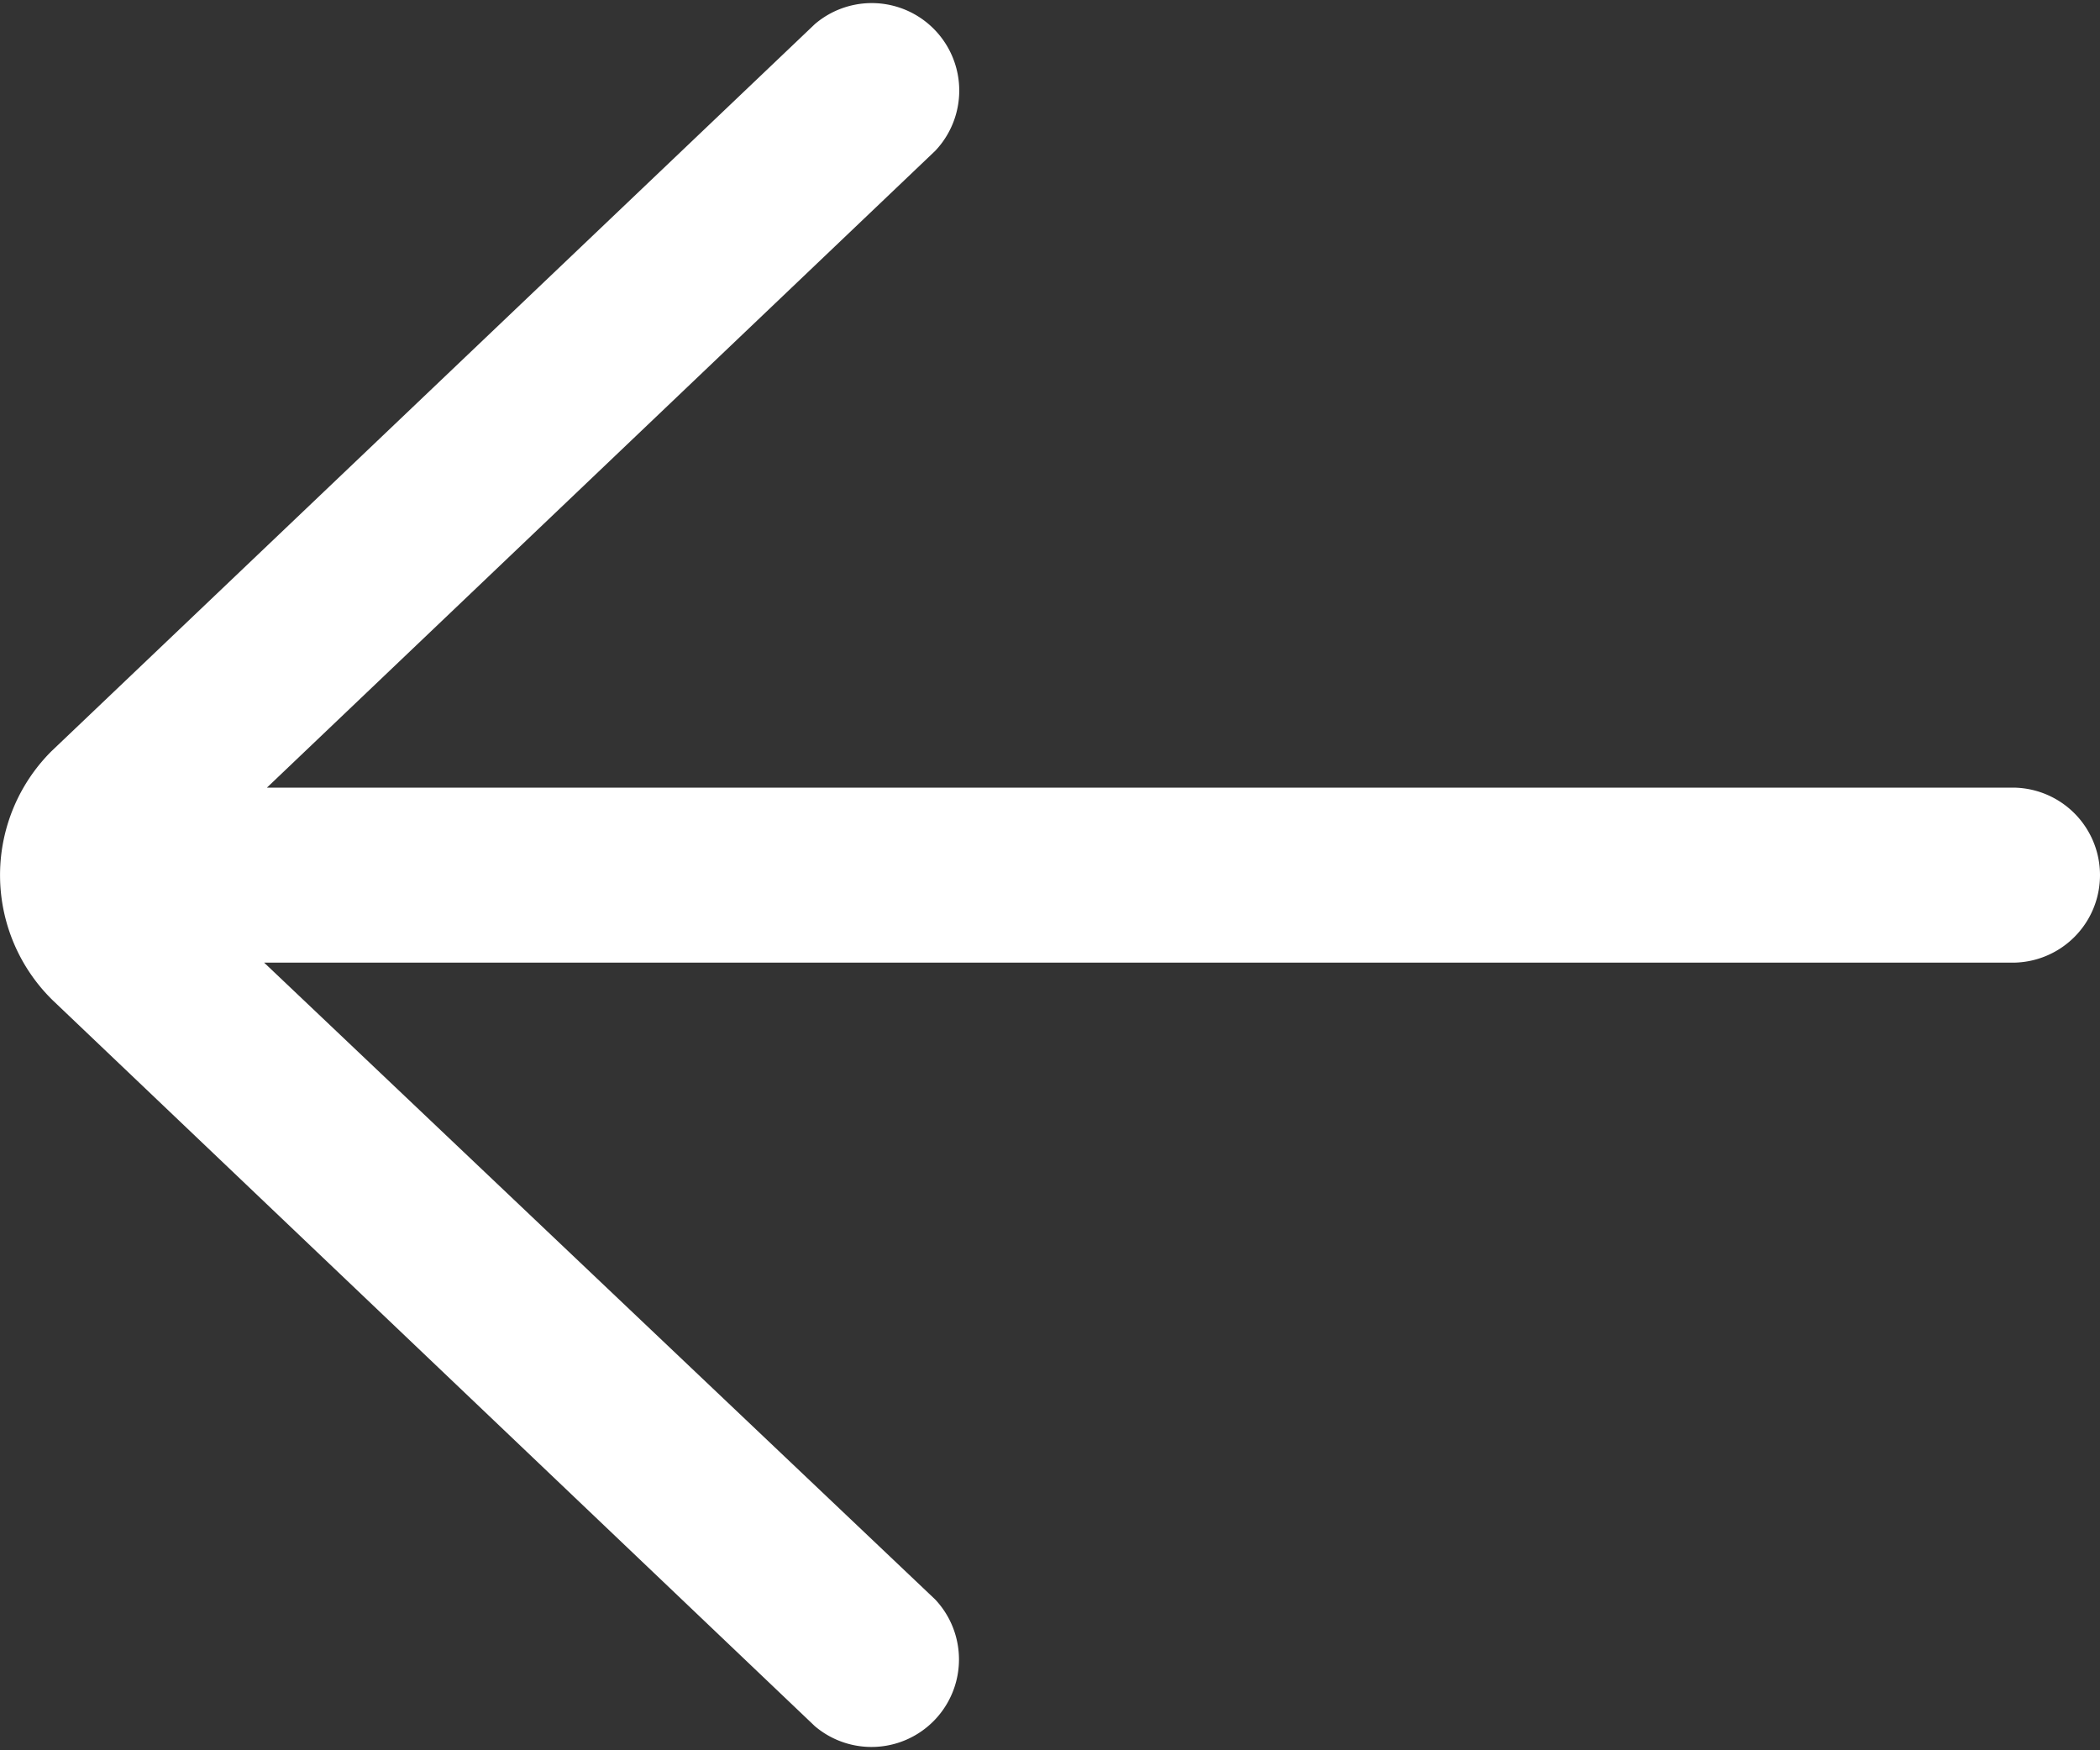
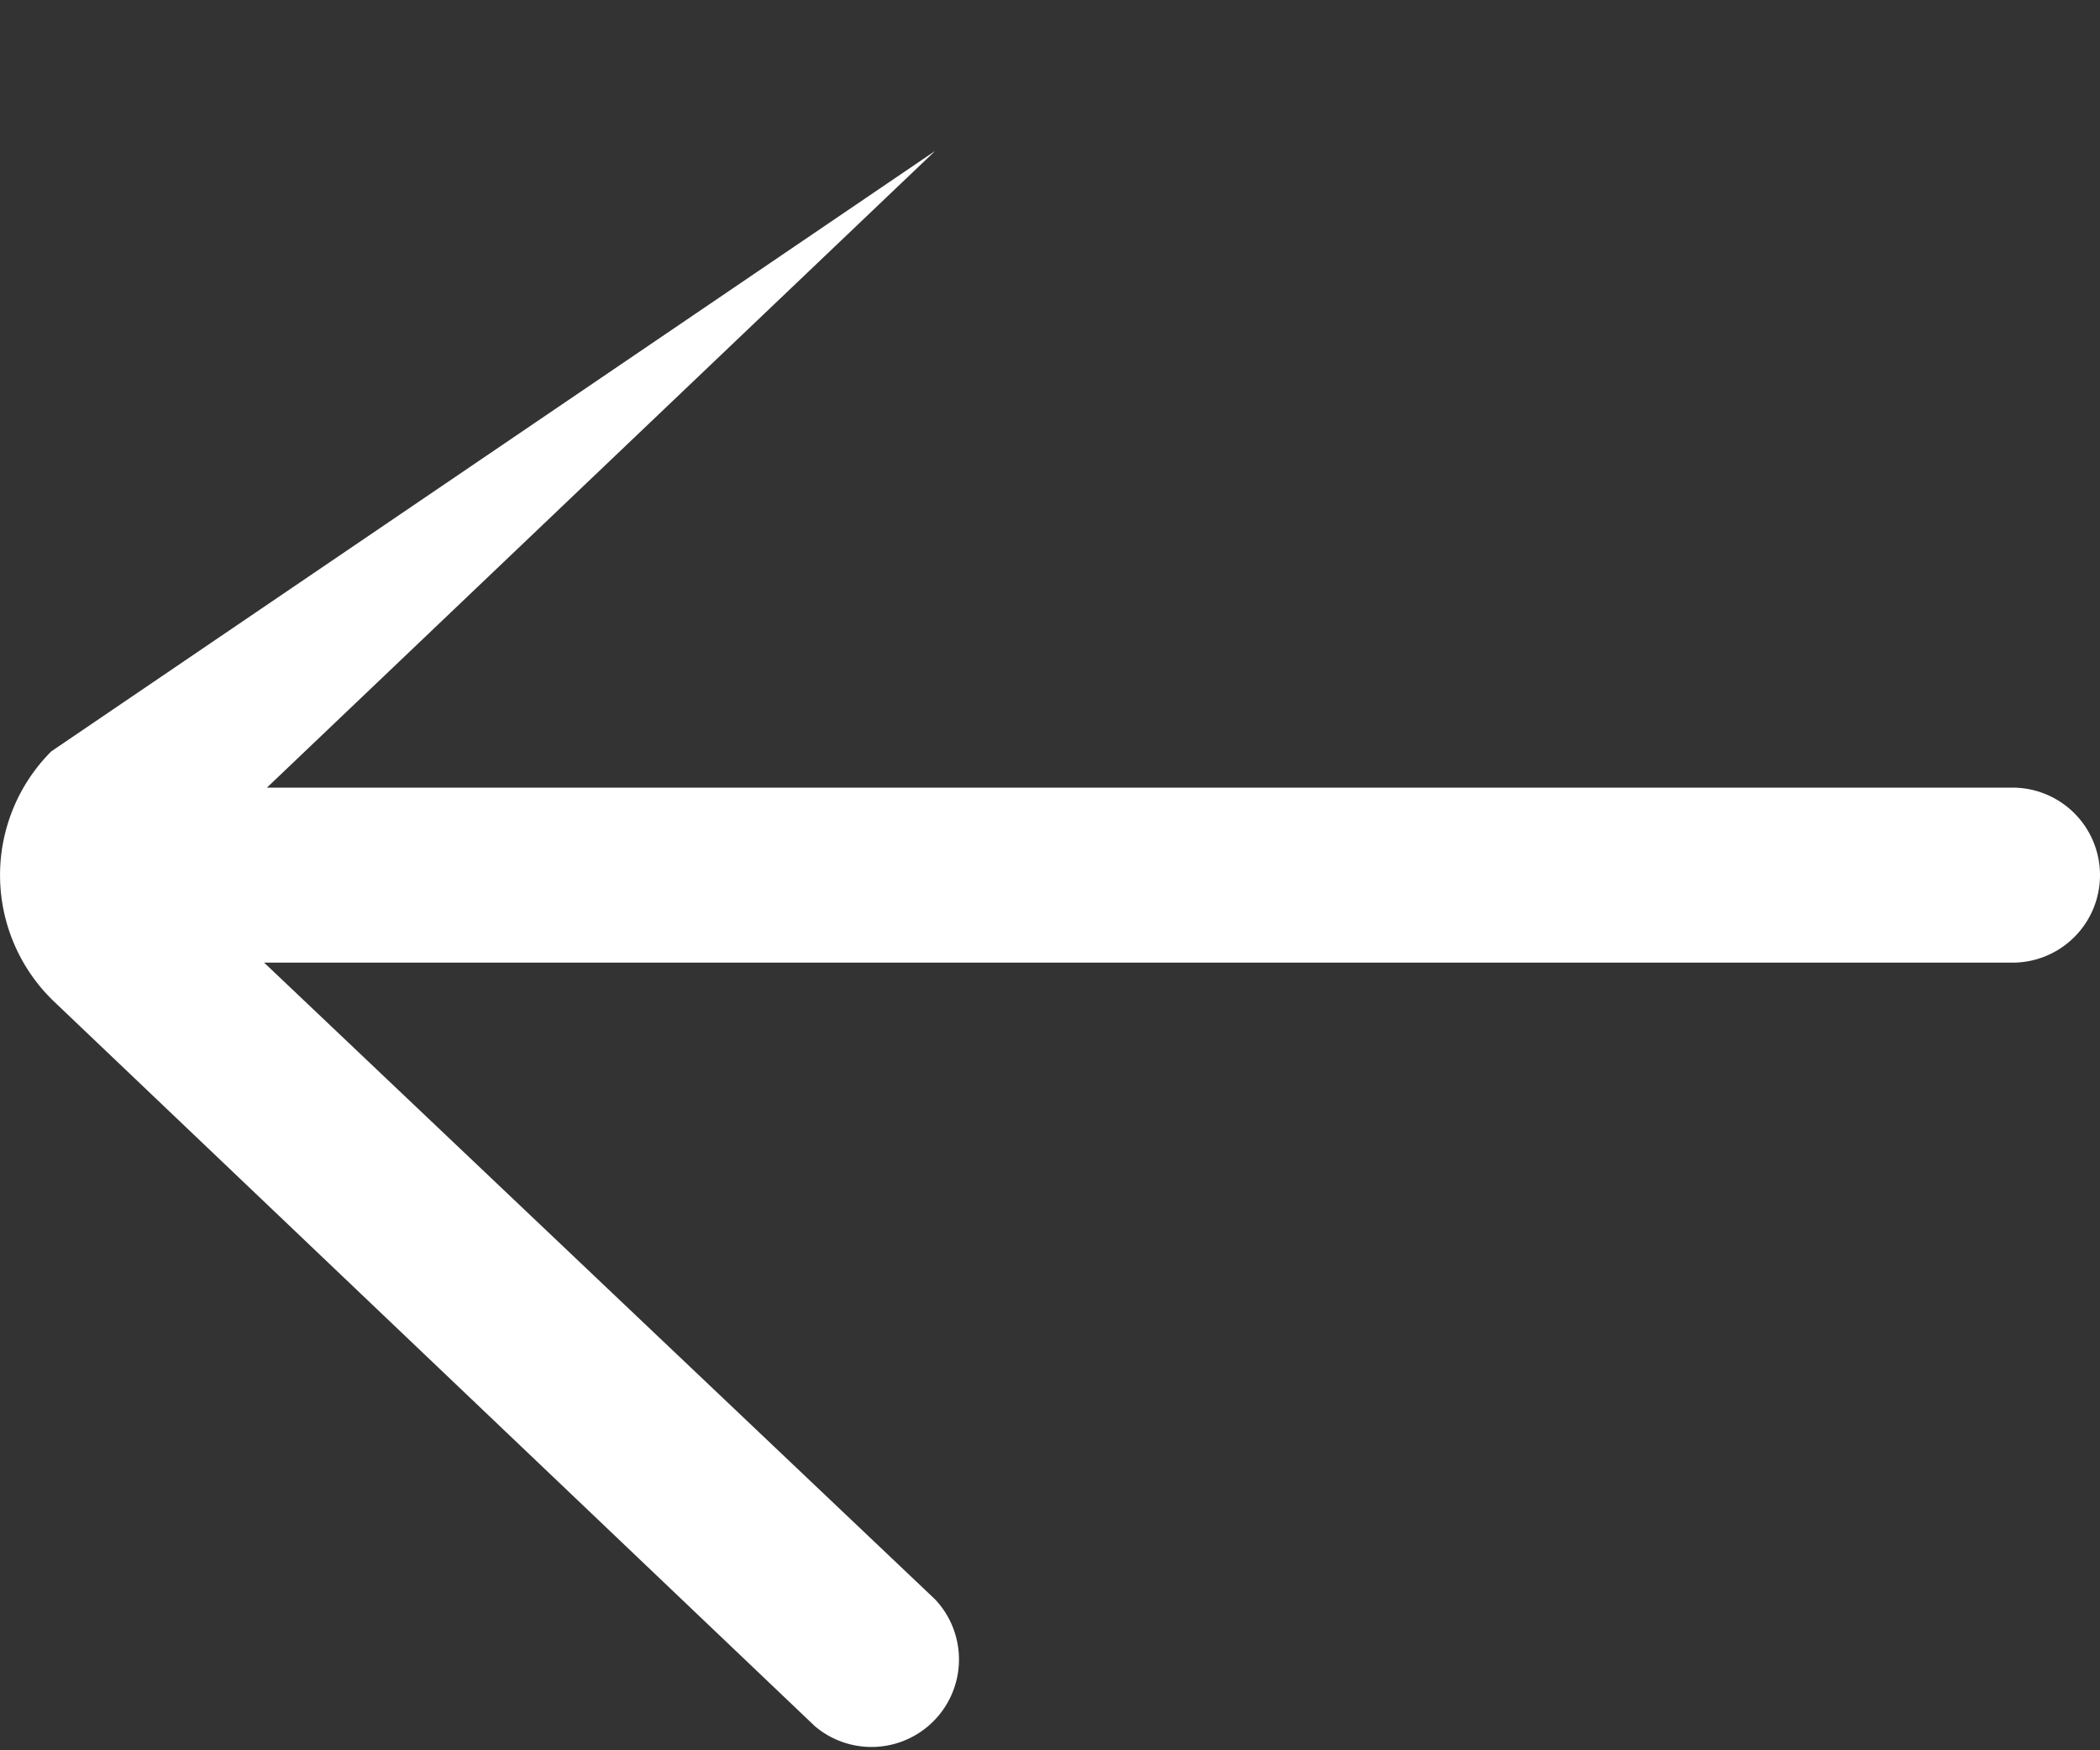
<svg xmlns="http://www.w3.org/2000/svg" viewBox="0 0 384 320">
  <rect x="0" y="0" width="384" height="320" fill="#333333" stroke="none" />
  <defs>
    <style>.cls-1{fill:#fff;}</style>
  </defs>
  <title>strelka</title>
  <g id="Слой_2" data-name="Слой 2">
    <g id="Layer">
-       <path class="cls-1" d="M368,144H48.81L171,27.59A16,16,0,0,0,149,4.41L9.38,137.37a32,32,0,0,0,.28,45.53L149,315.59A16,16,0,0,0,171,292.42L48.3,176H368a16,16,0,0,0,0-32Z" />
+       <path class="cls-1" d="M368,144H48.81L171,27.59L9.38,137.37a32,32,0,0,0,.28,45.53L149,315.59A16,16,0,0,0,171,292.42L48.3,176H368a16,16,0,0,0,0-32Z" />
    </g>
  </g>
</svg>